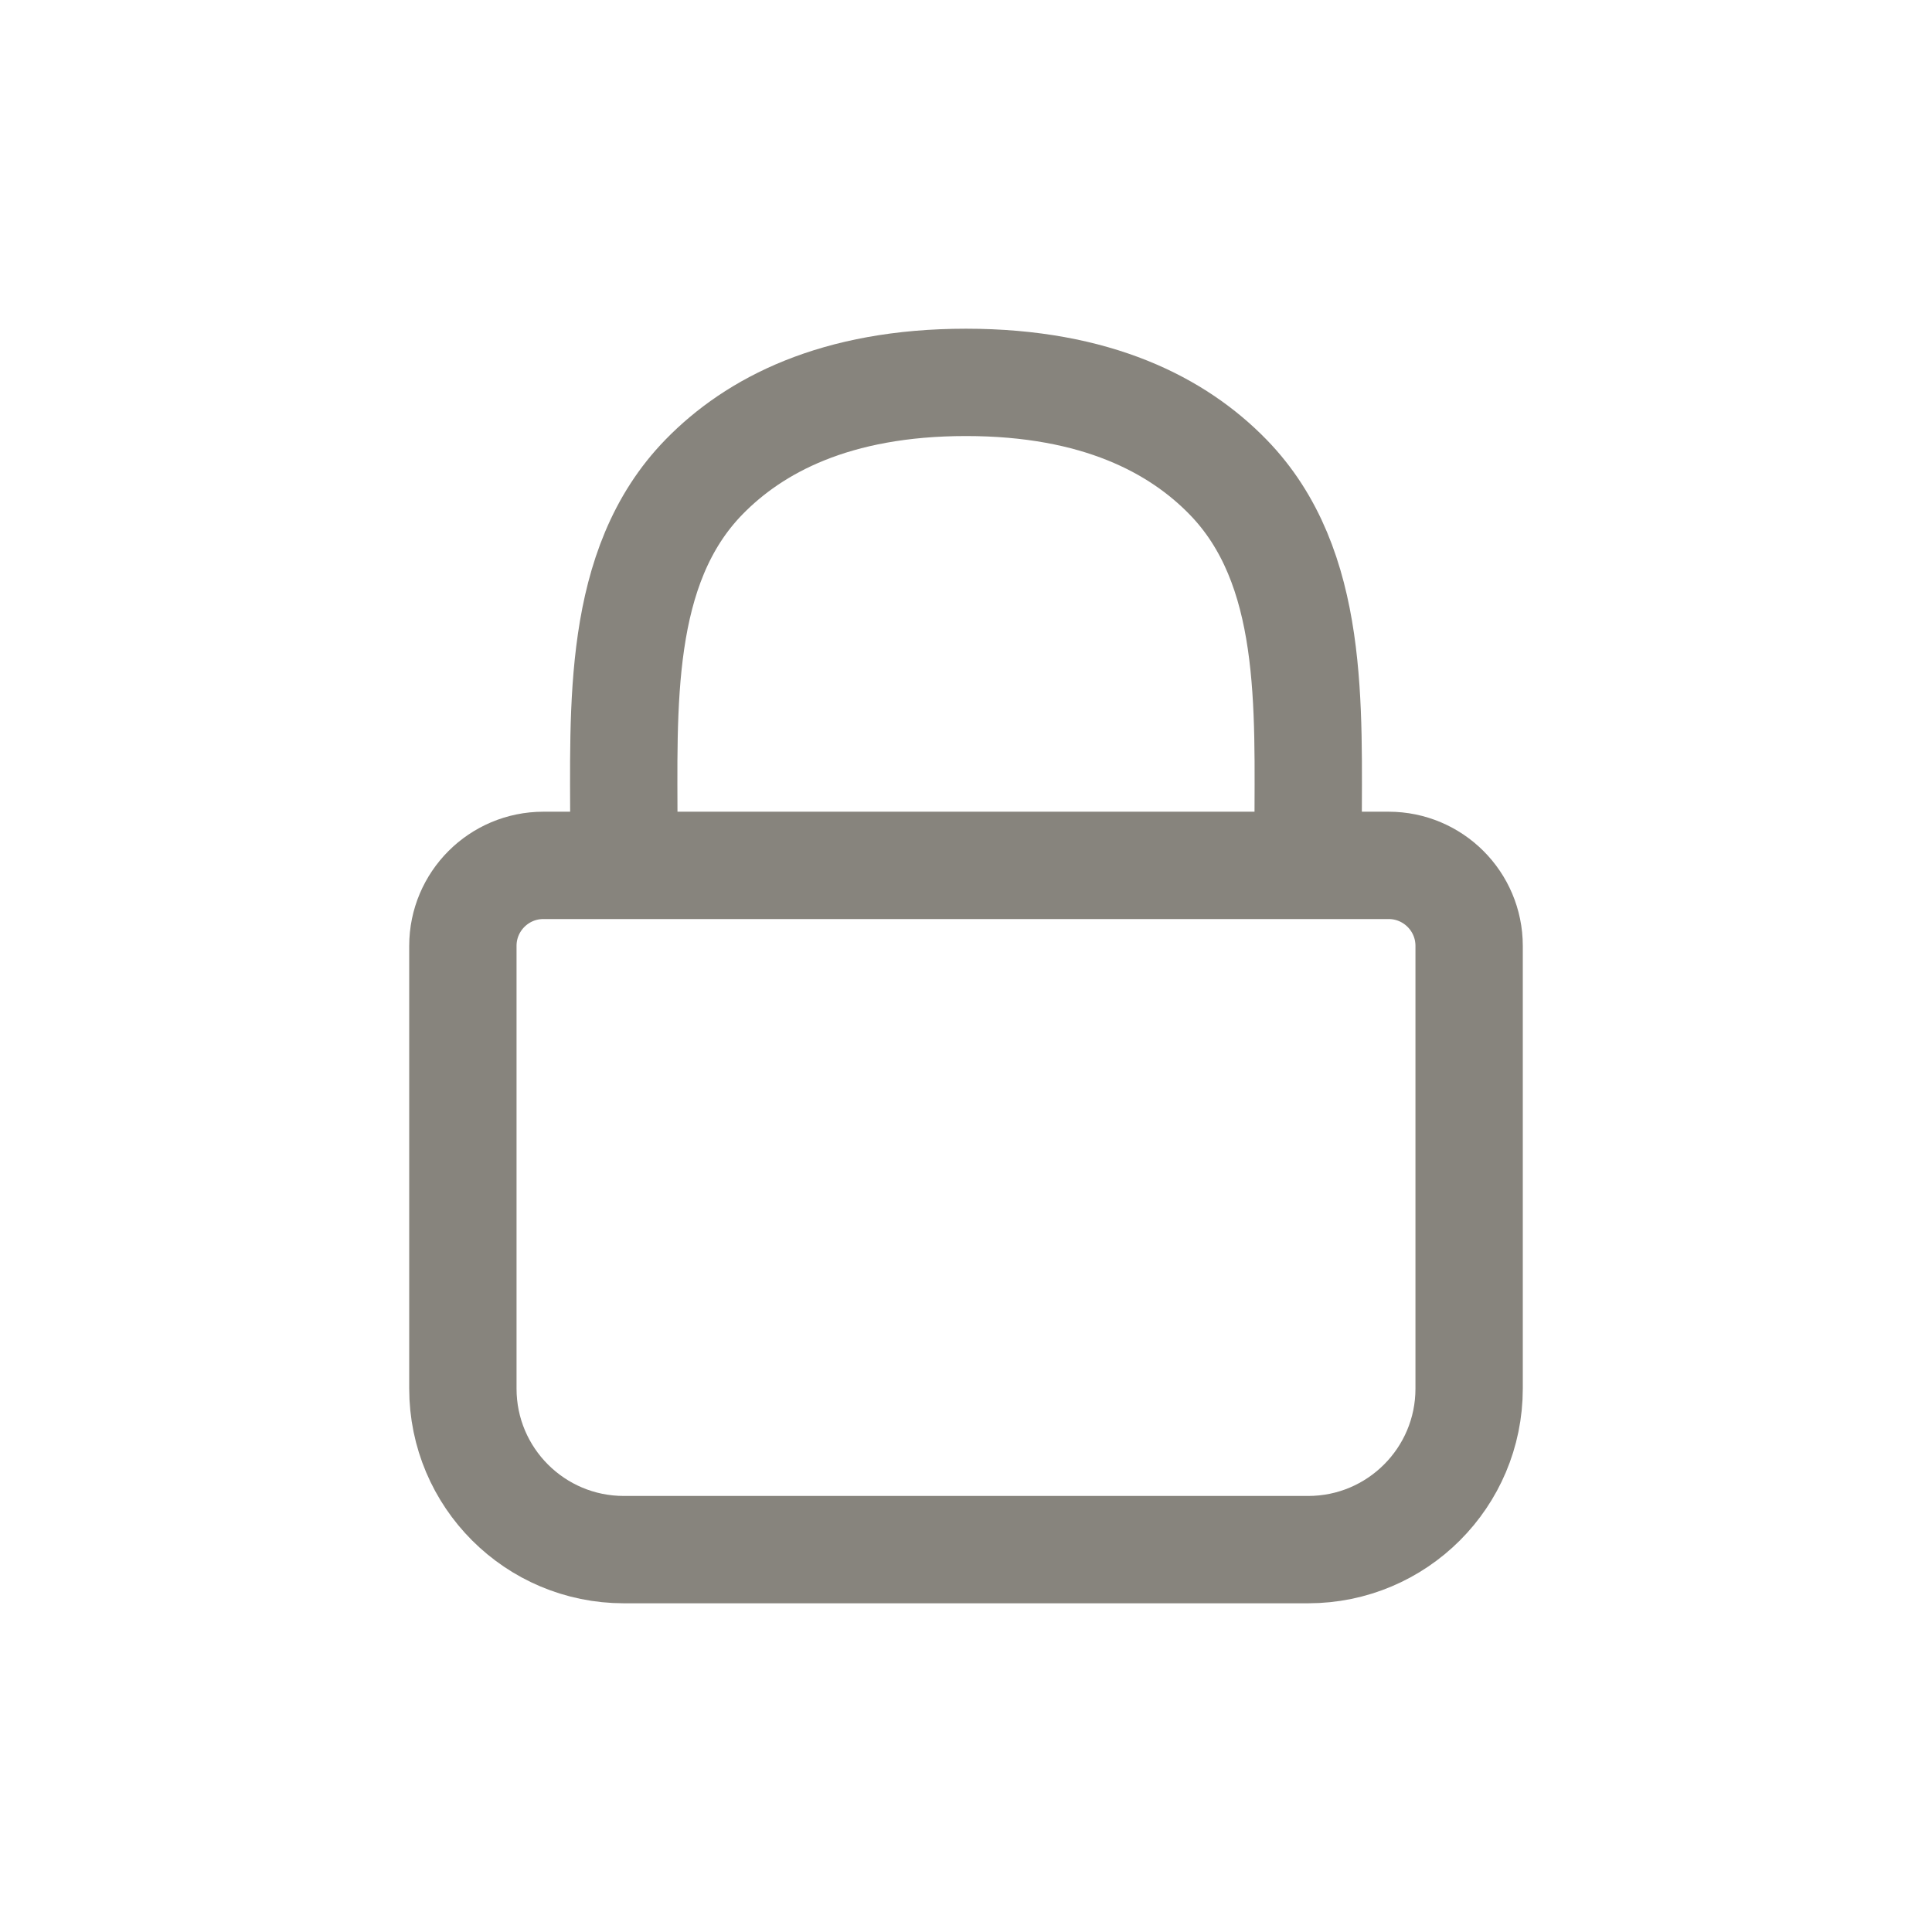
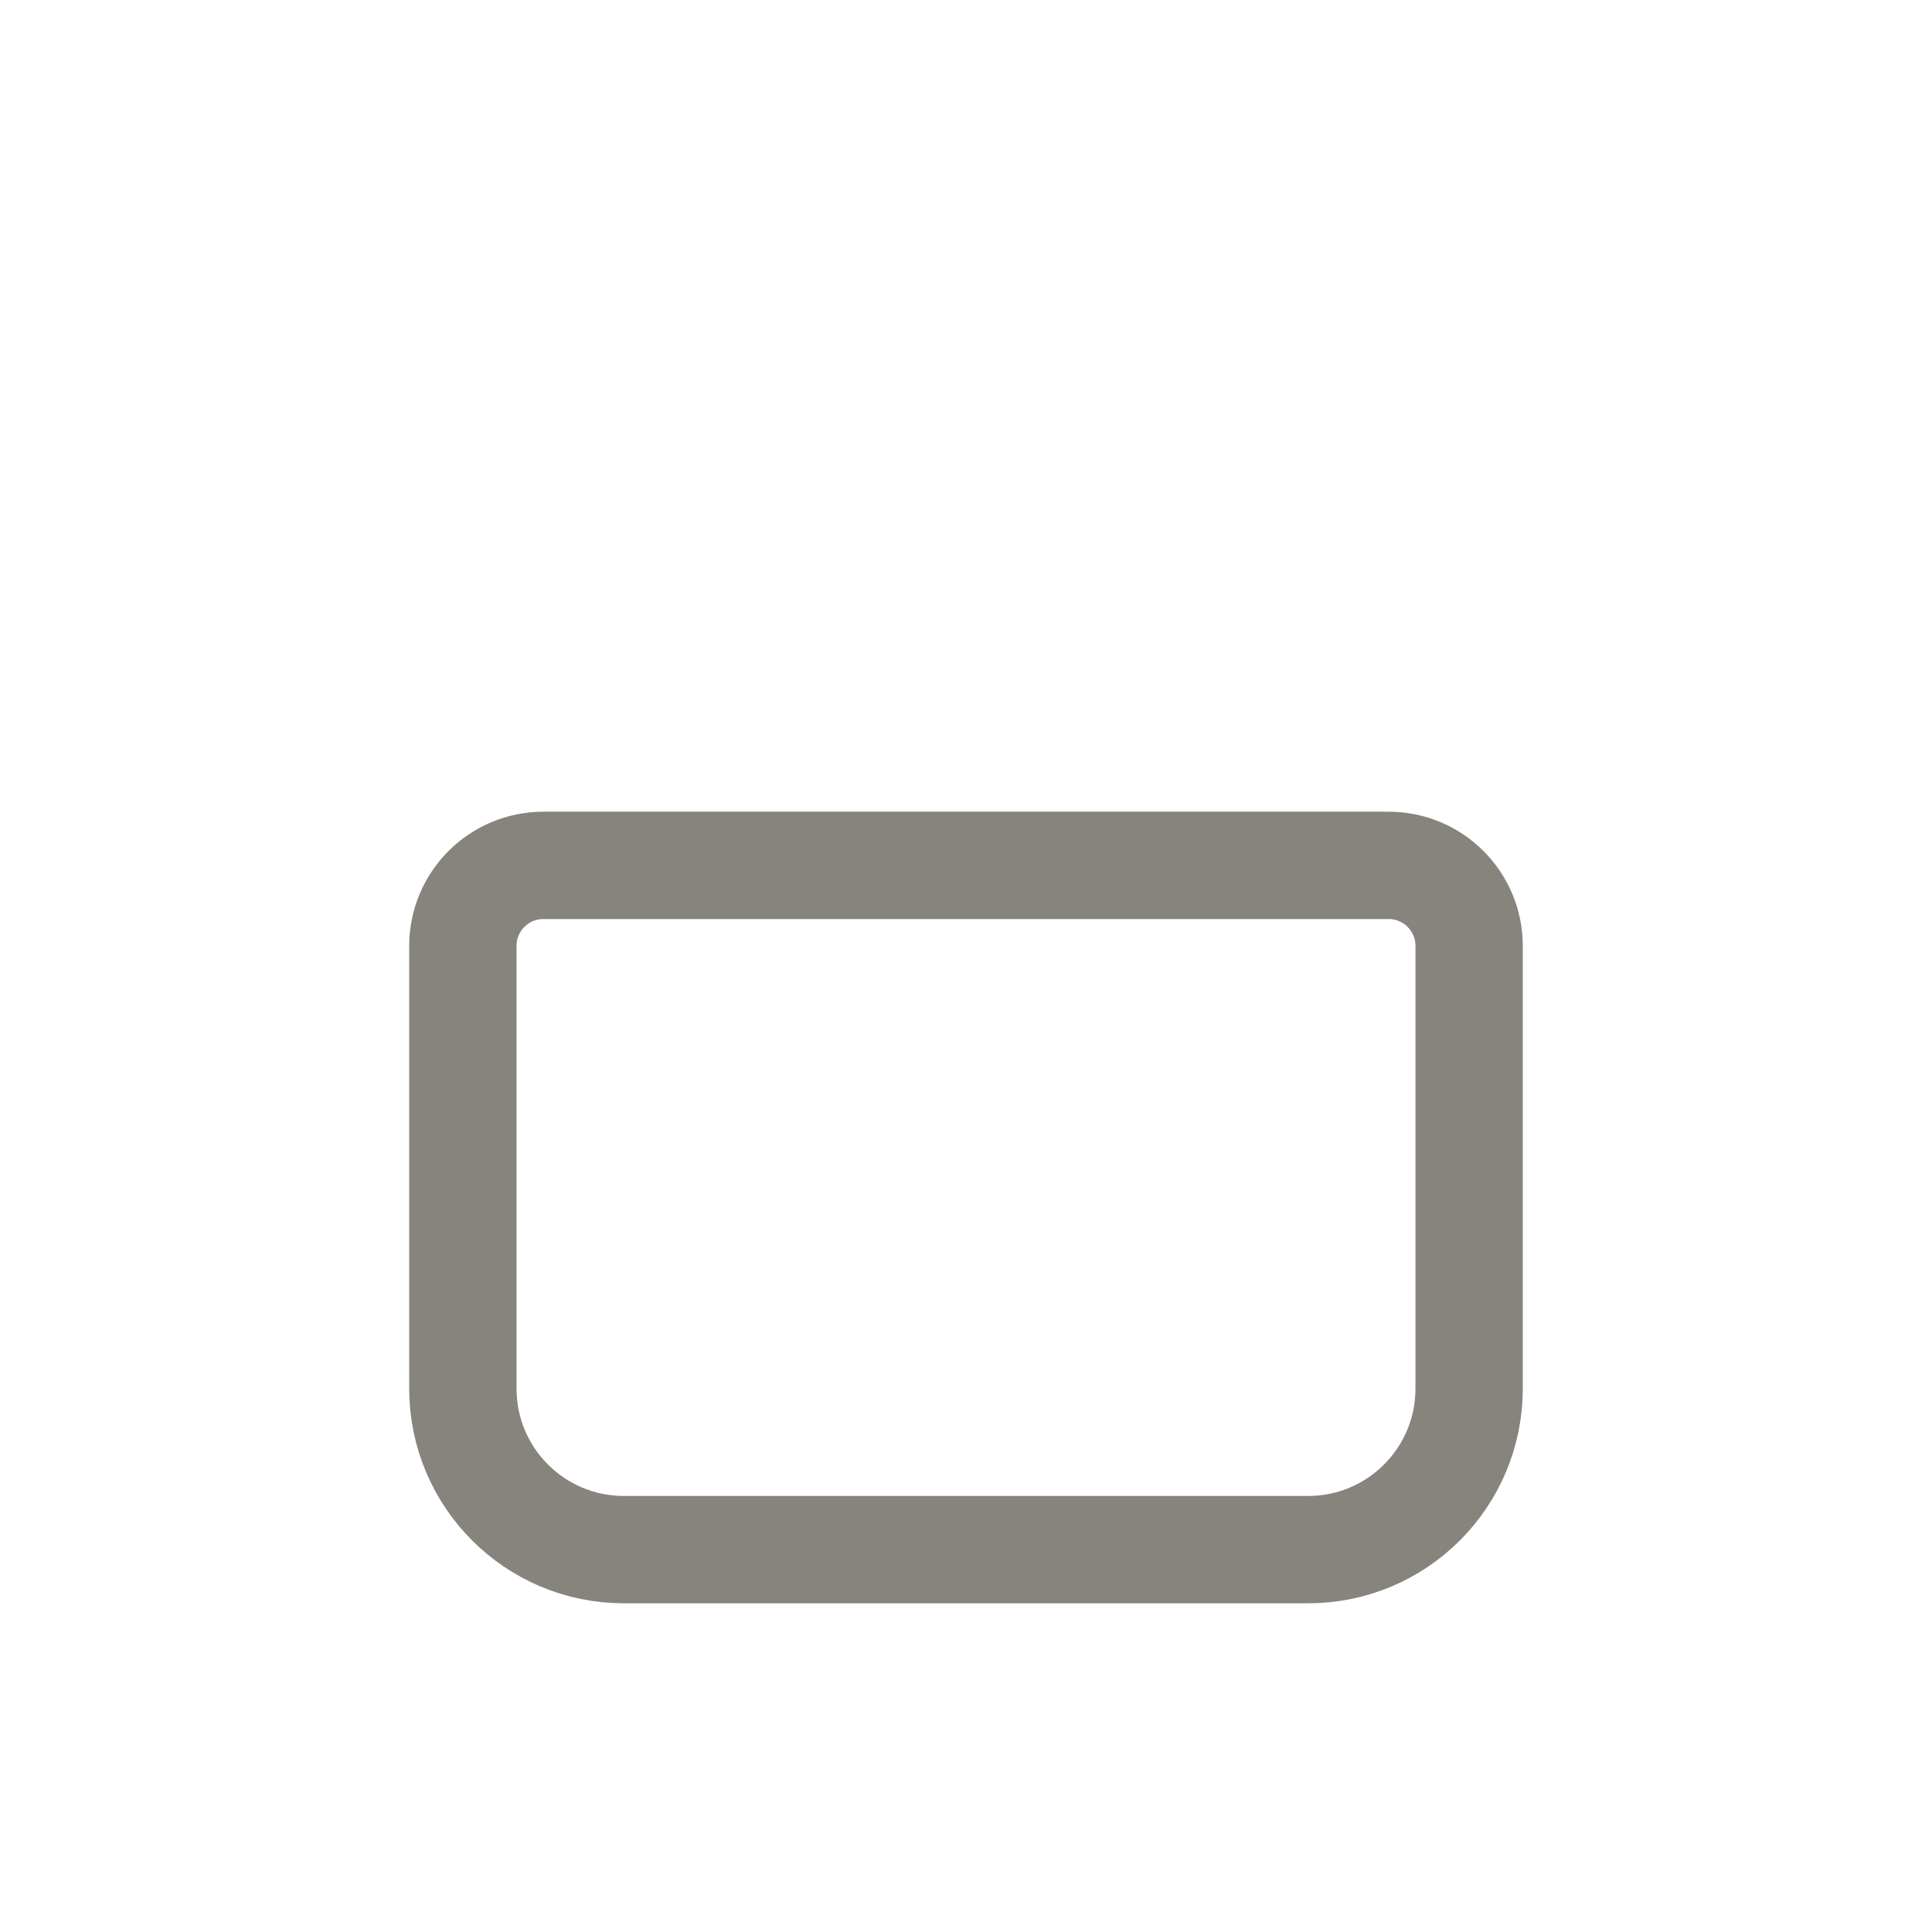
<svg xmlns="http://www.w3.org/2000/svg" width="36" height="36" viewBox="0 0 36 36" fill="none">
-   <path d="M8.625 17.625C8.625 16.797 9.297 16.125 10.125 16.125H25.875C26.703 16.125 27.375 16.797 27.375 17.625V25.875C27.375 27.532 26.032 28.875 24.375 28.875H11.625C9.968 28.875 8.625 27.532 8.625 25.875V17.625Z" stroke="#87847D" stroke-width="2" stroke-linecap="round" stroke-linejoin="round" />
-   <path d="M11.625 15.75V15.514C11.625 13.172 11.484 10.562 13.12 8.886C14.053 7.93 15.562 7.125 18 7.125C20.438 7.125 21.948 7.93 22.88 8.886C24.516 10.562 24.375 13.172 24.375 15.514V15.75" stroke="#87847D" stroke-width="2" stroke-linecap="round" stroke-linejoin="round" />
+   <path d="M8.625 17.625C8.625 16.797 9.297 16.125 10.125 16.125H25.875C26.703 16.125 27.375 16.797 27.375 17.625V25.875C27.375 27.532 26.032 28.875 24.375 28.875H11.625C9.968 28.875 8.625 27.532 8.625 25.875V17.625" stroke="#87847D" stroke-width="2" stroke-linecap="round" stroke-linejoin="round" />
</svg>